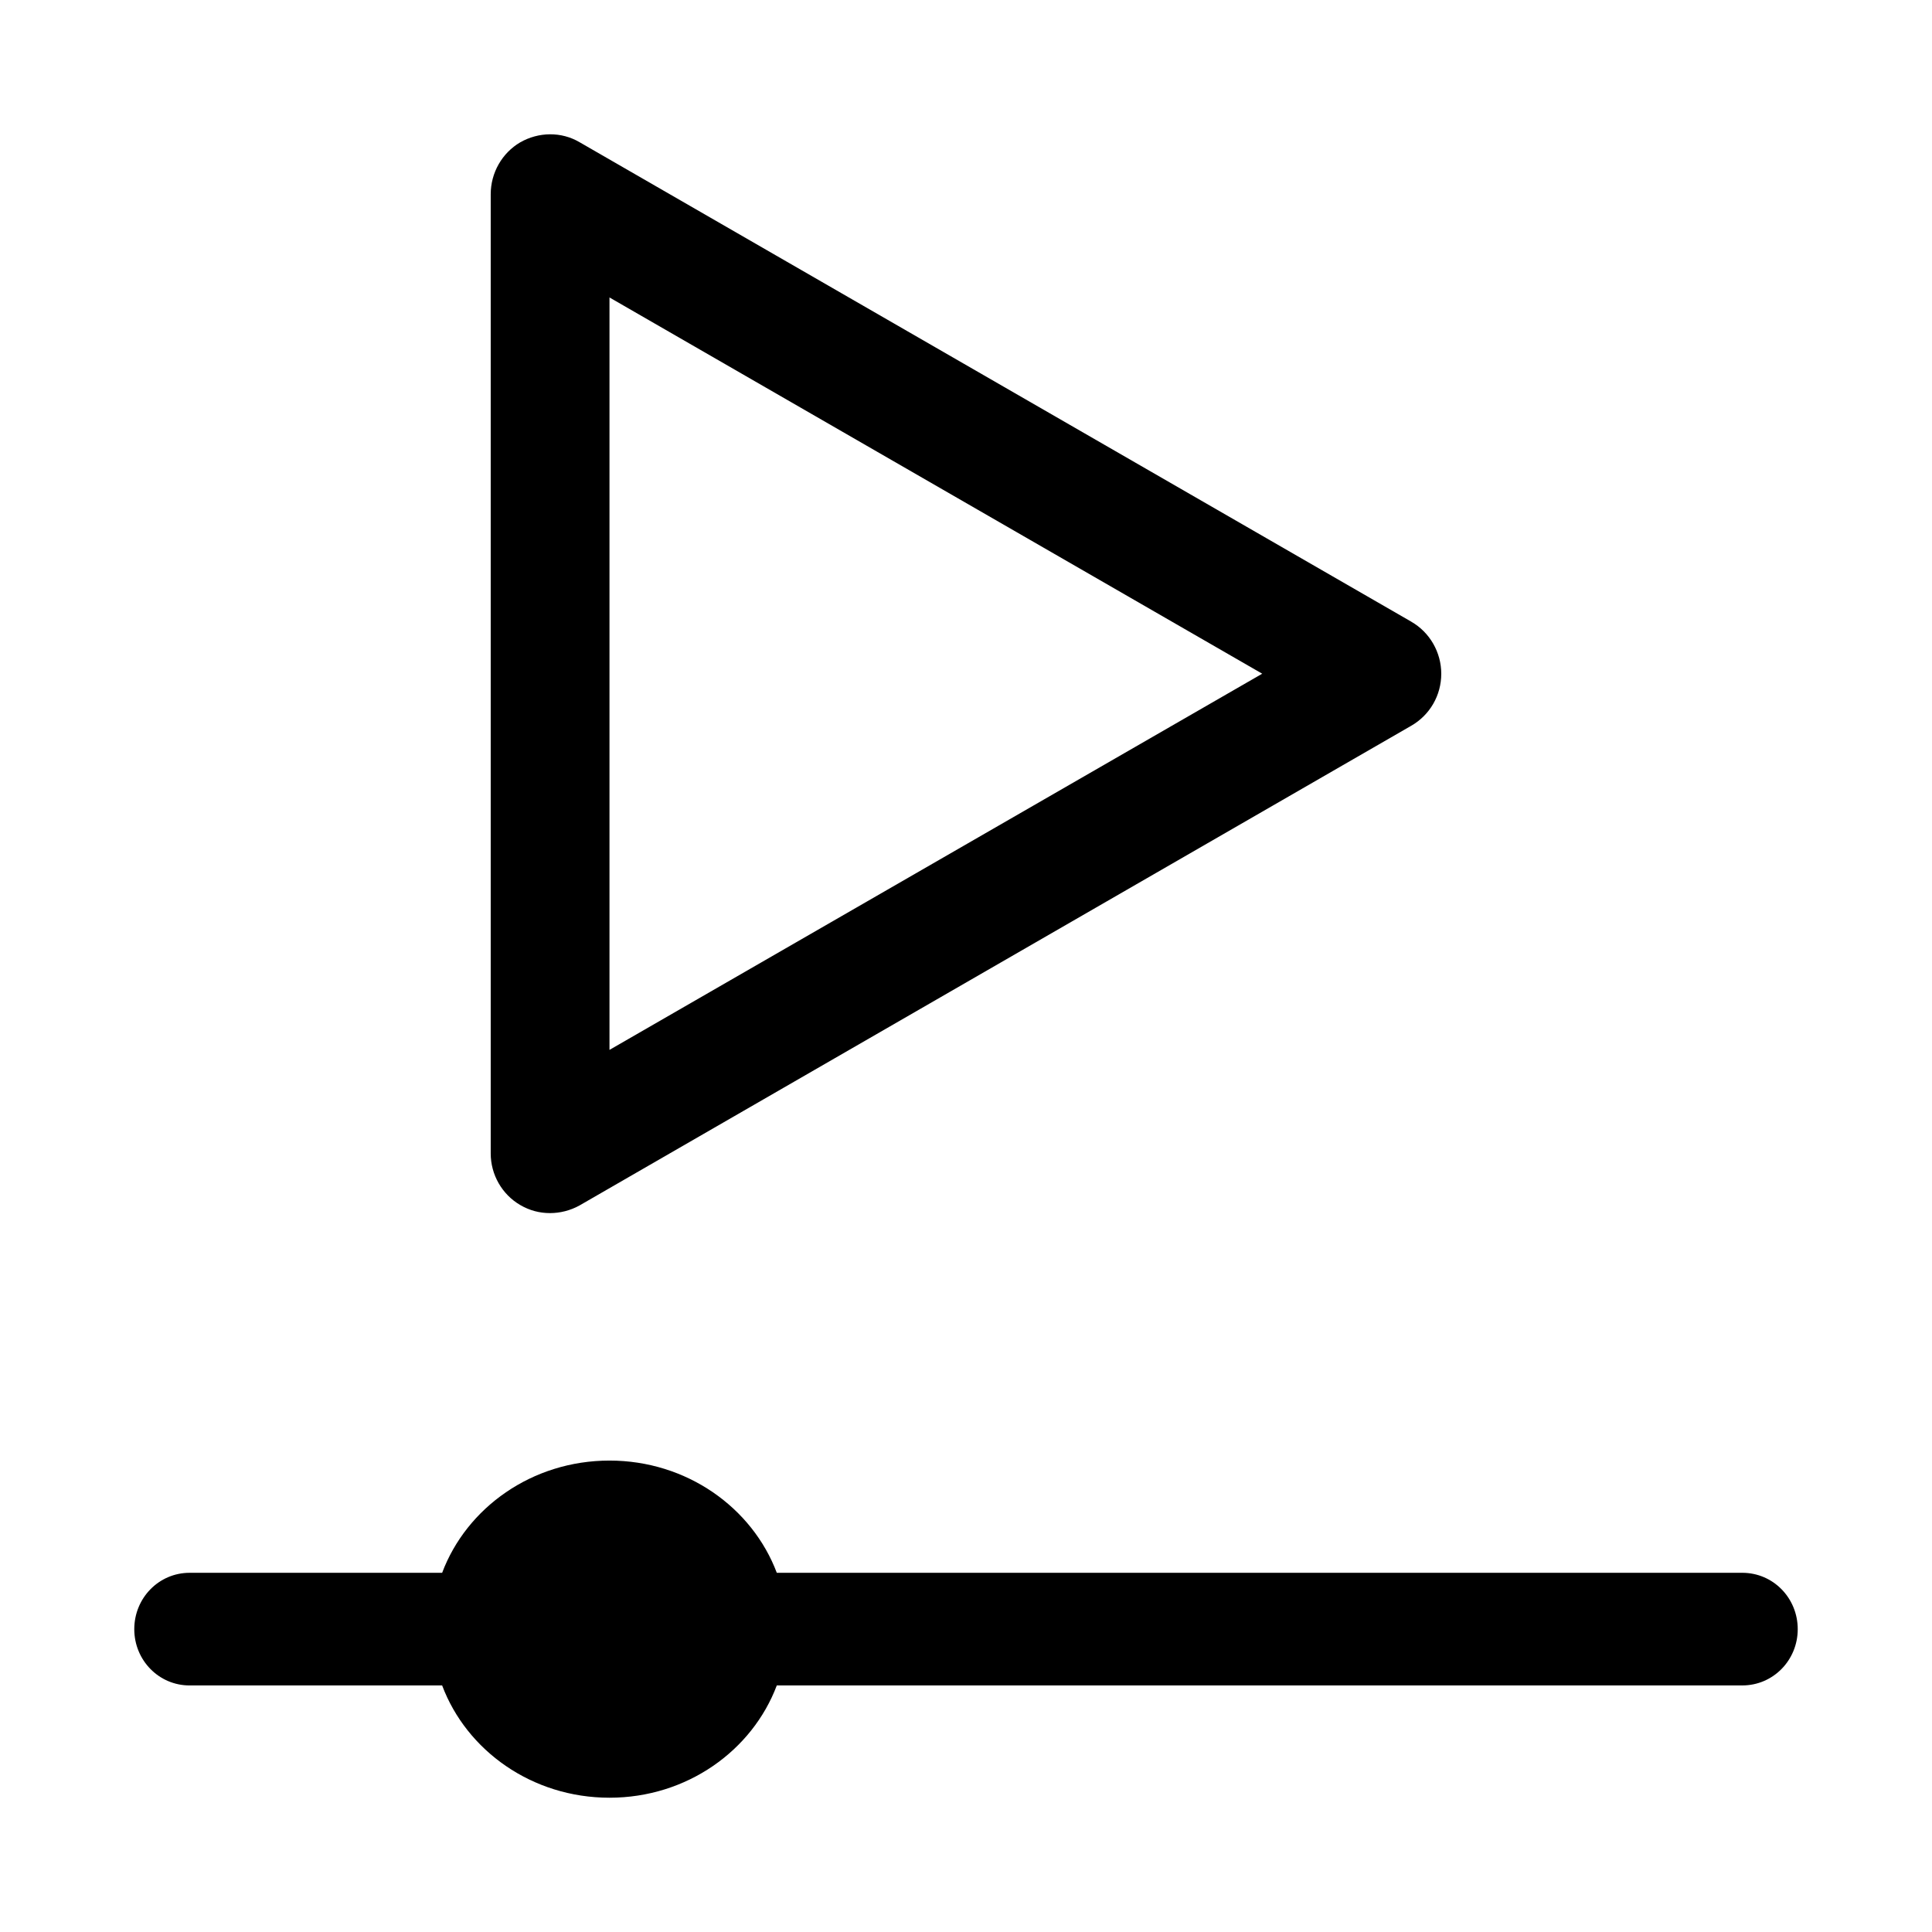
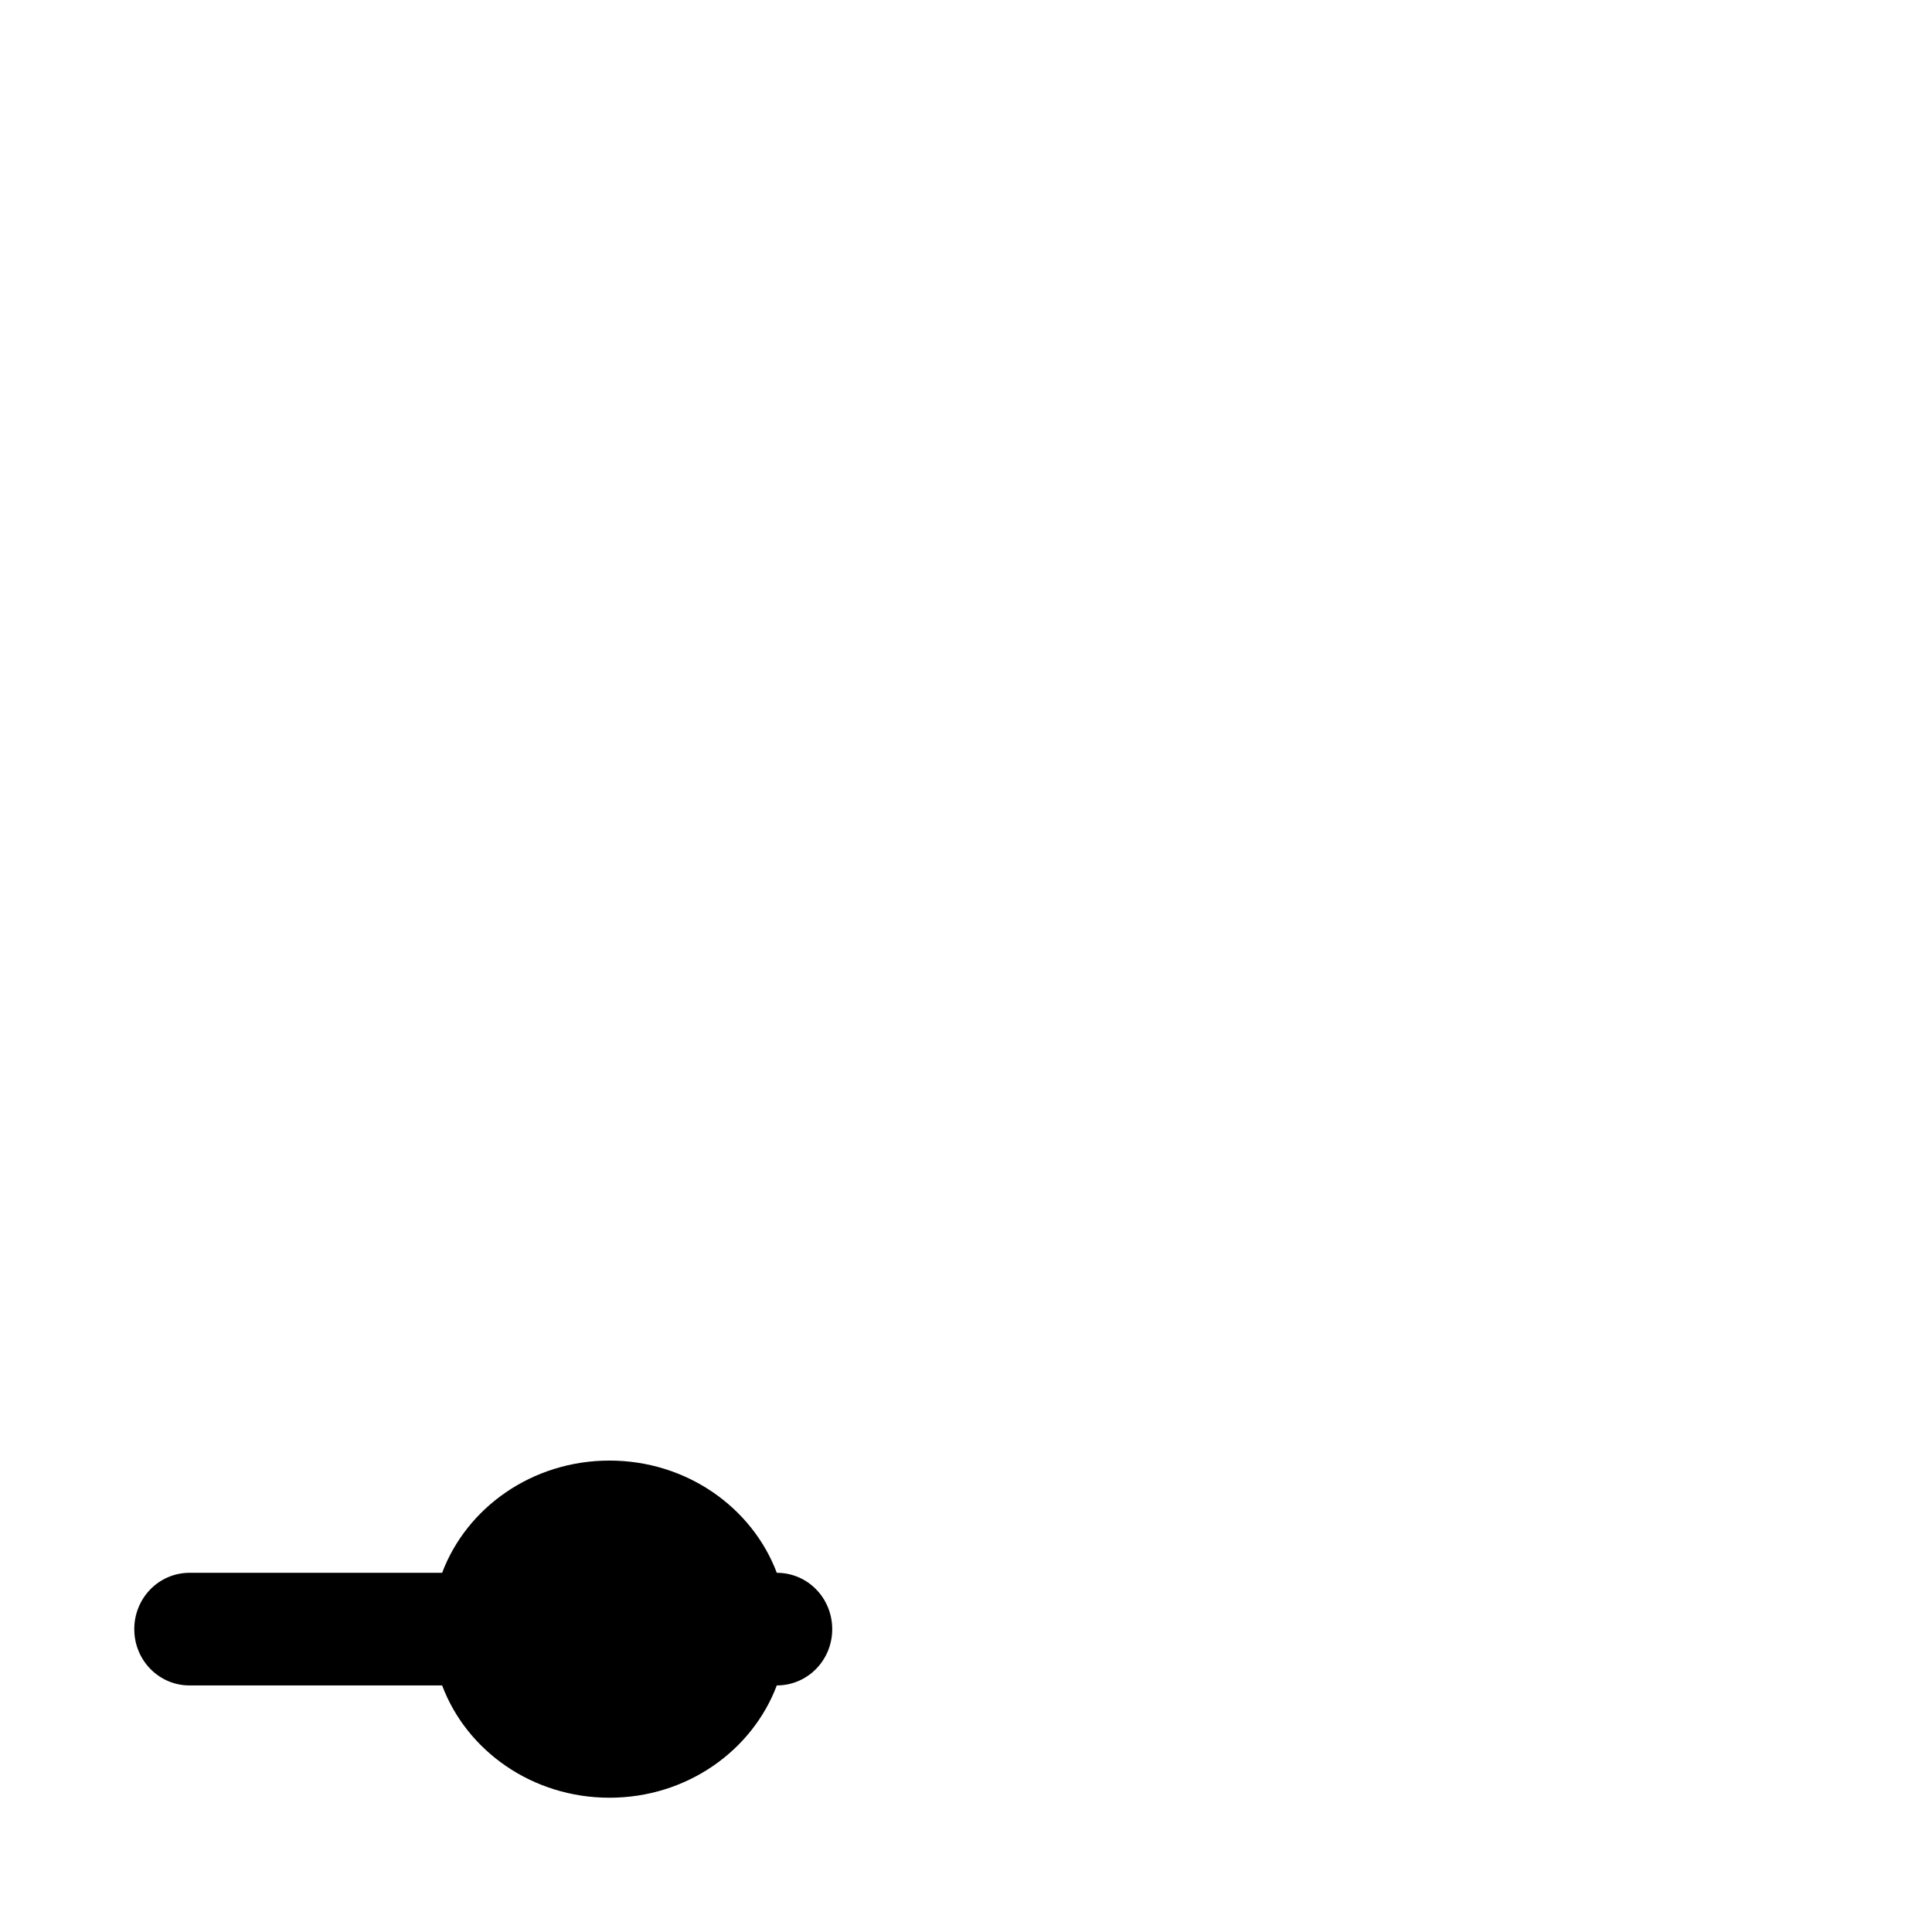
<svg xmlns="http://www.w3.org/2000/svg" fill="#000000" width="800px" height="800px" version="1.1" viewBox="144 144 512 512">
  <g>
-     <path d="m518 308.75-220.42-127.07c-4.832-2.832-10.816-2.754-15.727 0.047-4.785 2.82-7.809 8.031-7.809 13.762v254.19c0 5.637 3.008 10.848 7.793 13.648 2.519 1.48 5.18 2.156 7.918 2.156 2.66 0 5.383-0.676 7.809-2.016l220.42-127.13c4.93-2.832 7.965-8.043 7.965-13.789 0-5.668-3.035-10.977-7.949-13.793zm-212.48 113.48v-199.4l172.98 99.707z" />
-     <path d="m605.73 560.81h-255.87c-6.504-17.254-23.852-29.742-44.336-29.742-20.516 0-37.863 12.484-44.352 29.742h-66.93c-8.137 0-14.656 6.676-14.656 14.941 0 8.234 6.519 14.91 14.656 14.91h66.93c6.484 17.27 23.836 29.754 44.352 29.754 20.5 0 37.832-12.484 44.336-29.758h255.87c8.172 0 14.688-6.676 14.688-14.91 0-8.262-6.516-14.938-14.688-14.938z" />
+     <path d="m605.73 560.81h-255.87c-6.504-17.254-23.852-29.742-44.336-29.742-20.516 0-37.863 12.484-44.352 29.742h-66.93c-8.137 0-14.656 6.676-14.656 14.941 0 8.234 6.519 14.91 14.656 14.91h66.93c6.484 17.27 23.836 29.754 44.352 29.754 20.5 0 37.832-12.484 44.336-29.758c8.172 0 14.688-6.676 14.688-14.91 0-8.262-6.516-14.938-14.688-14.938z" />
  </g>
</svg>